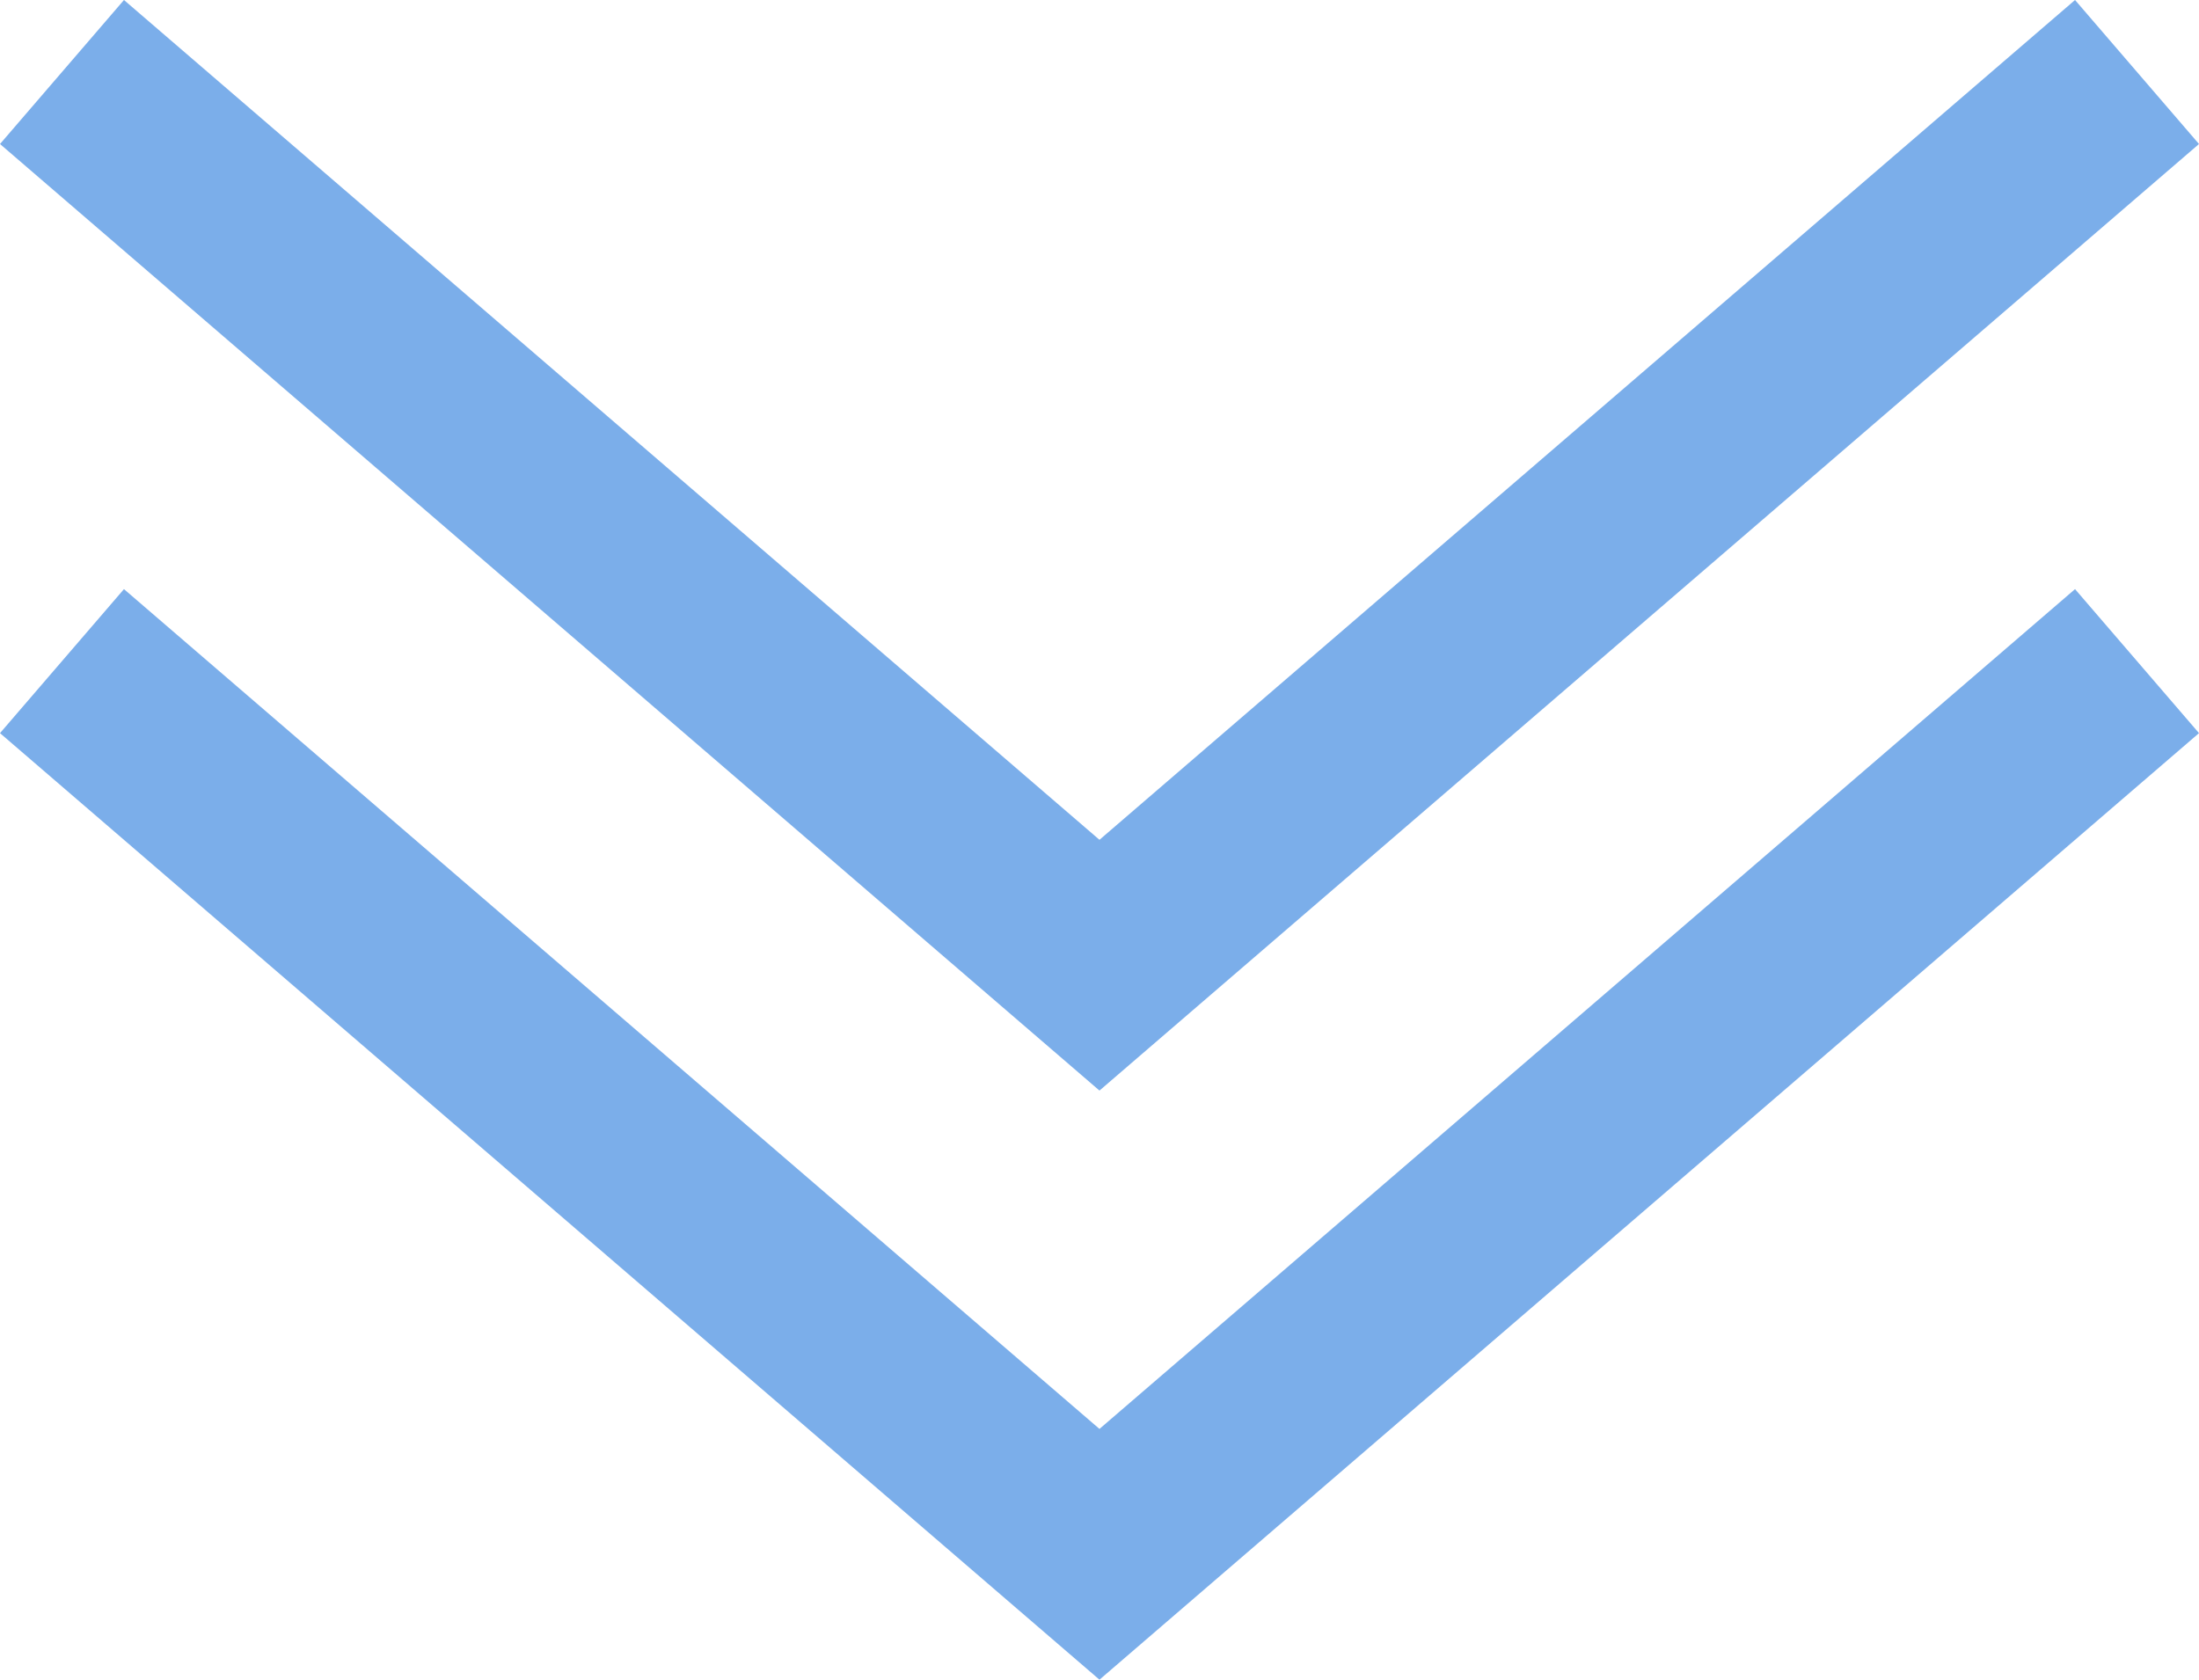
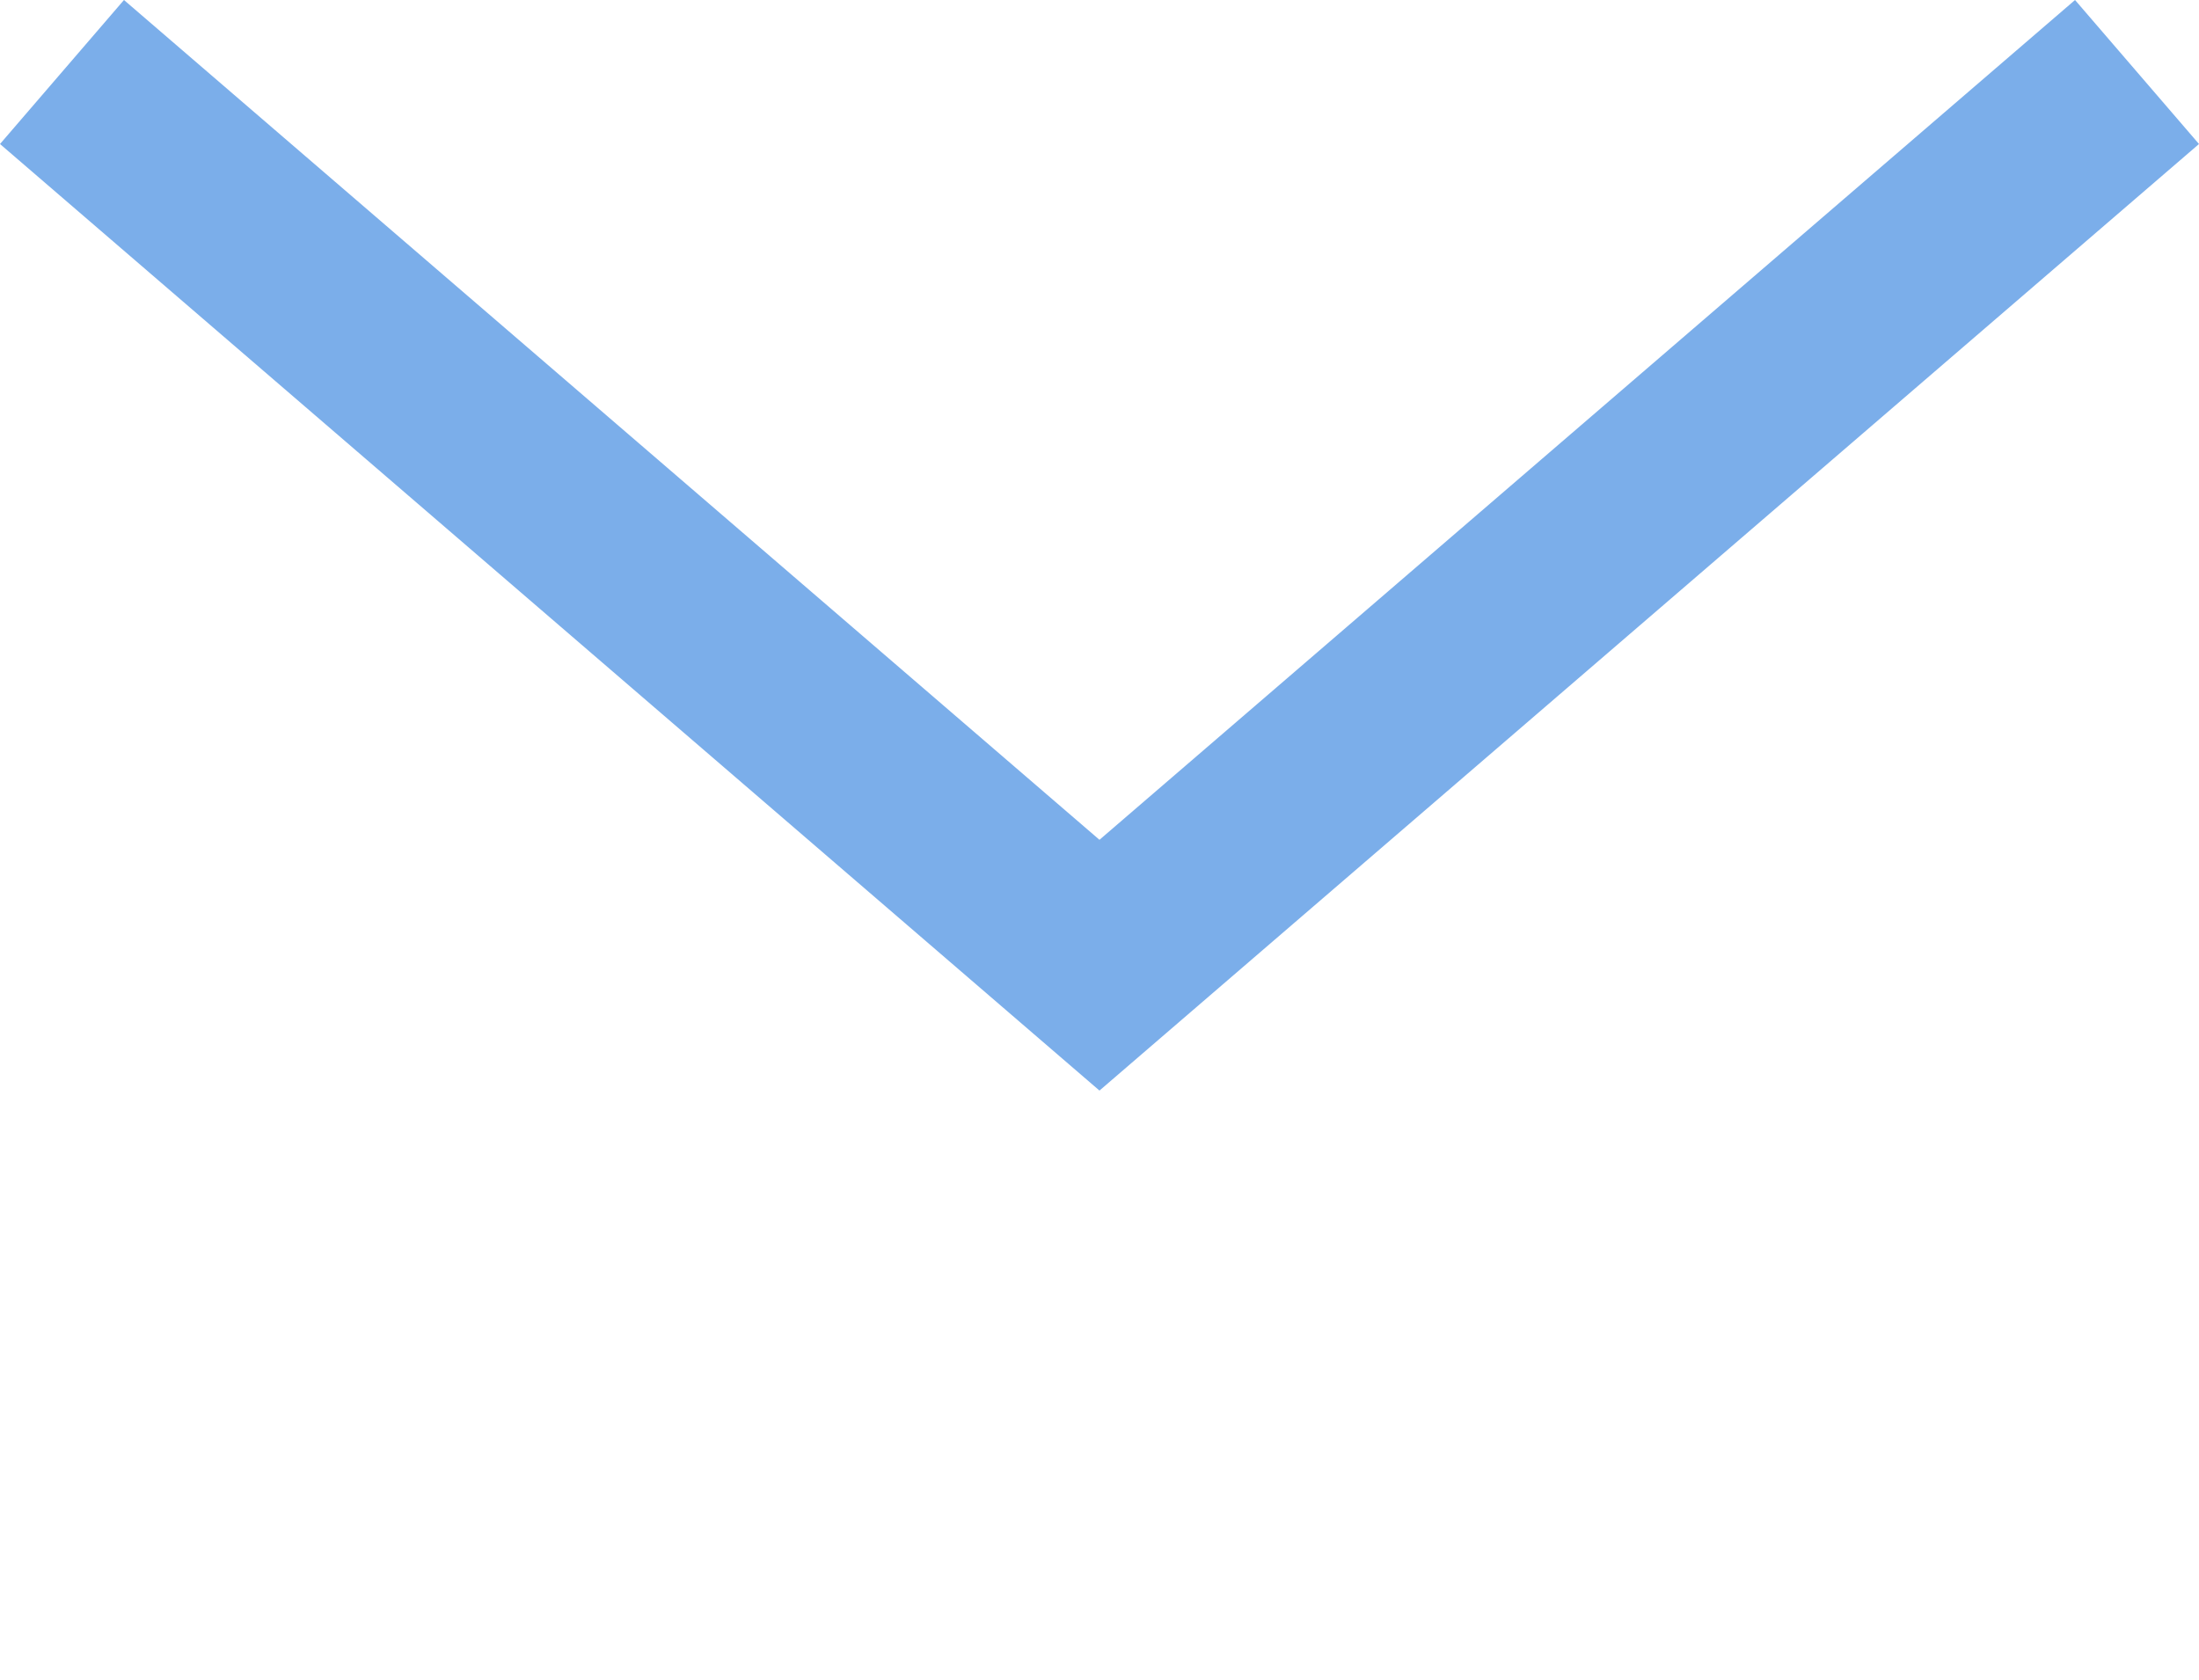
<svg xmlns="http://www.w3.org/2000/svg" viewBox="0 0 115.711 88.387">
  <defs>
    <style>
.d {
fill: #7baeea;
}
</style>
  </defs>
  <g id="a" data-name="レイヤー 1" />
  <g id="b" data-name="レイヤー 2">
    <g id="c" data-name="レイヤー 1">
      <g>
        <polygon class="d" points="57.854 57.387 0 7.578 6.523 0 57.854 44.191 109.188 0 115.711 7.578 57.854 57.387" />
-         <polygon class="d" points="57.854 88.387 0 38.578 6.523 31 57.854 75.191 109.188 31 115.711 38.578 57.854 88.387" />
      </g>
    </g>
  </g>
</svg>